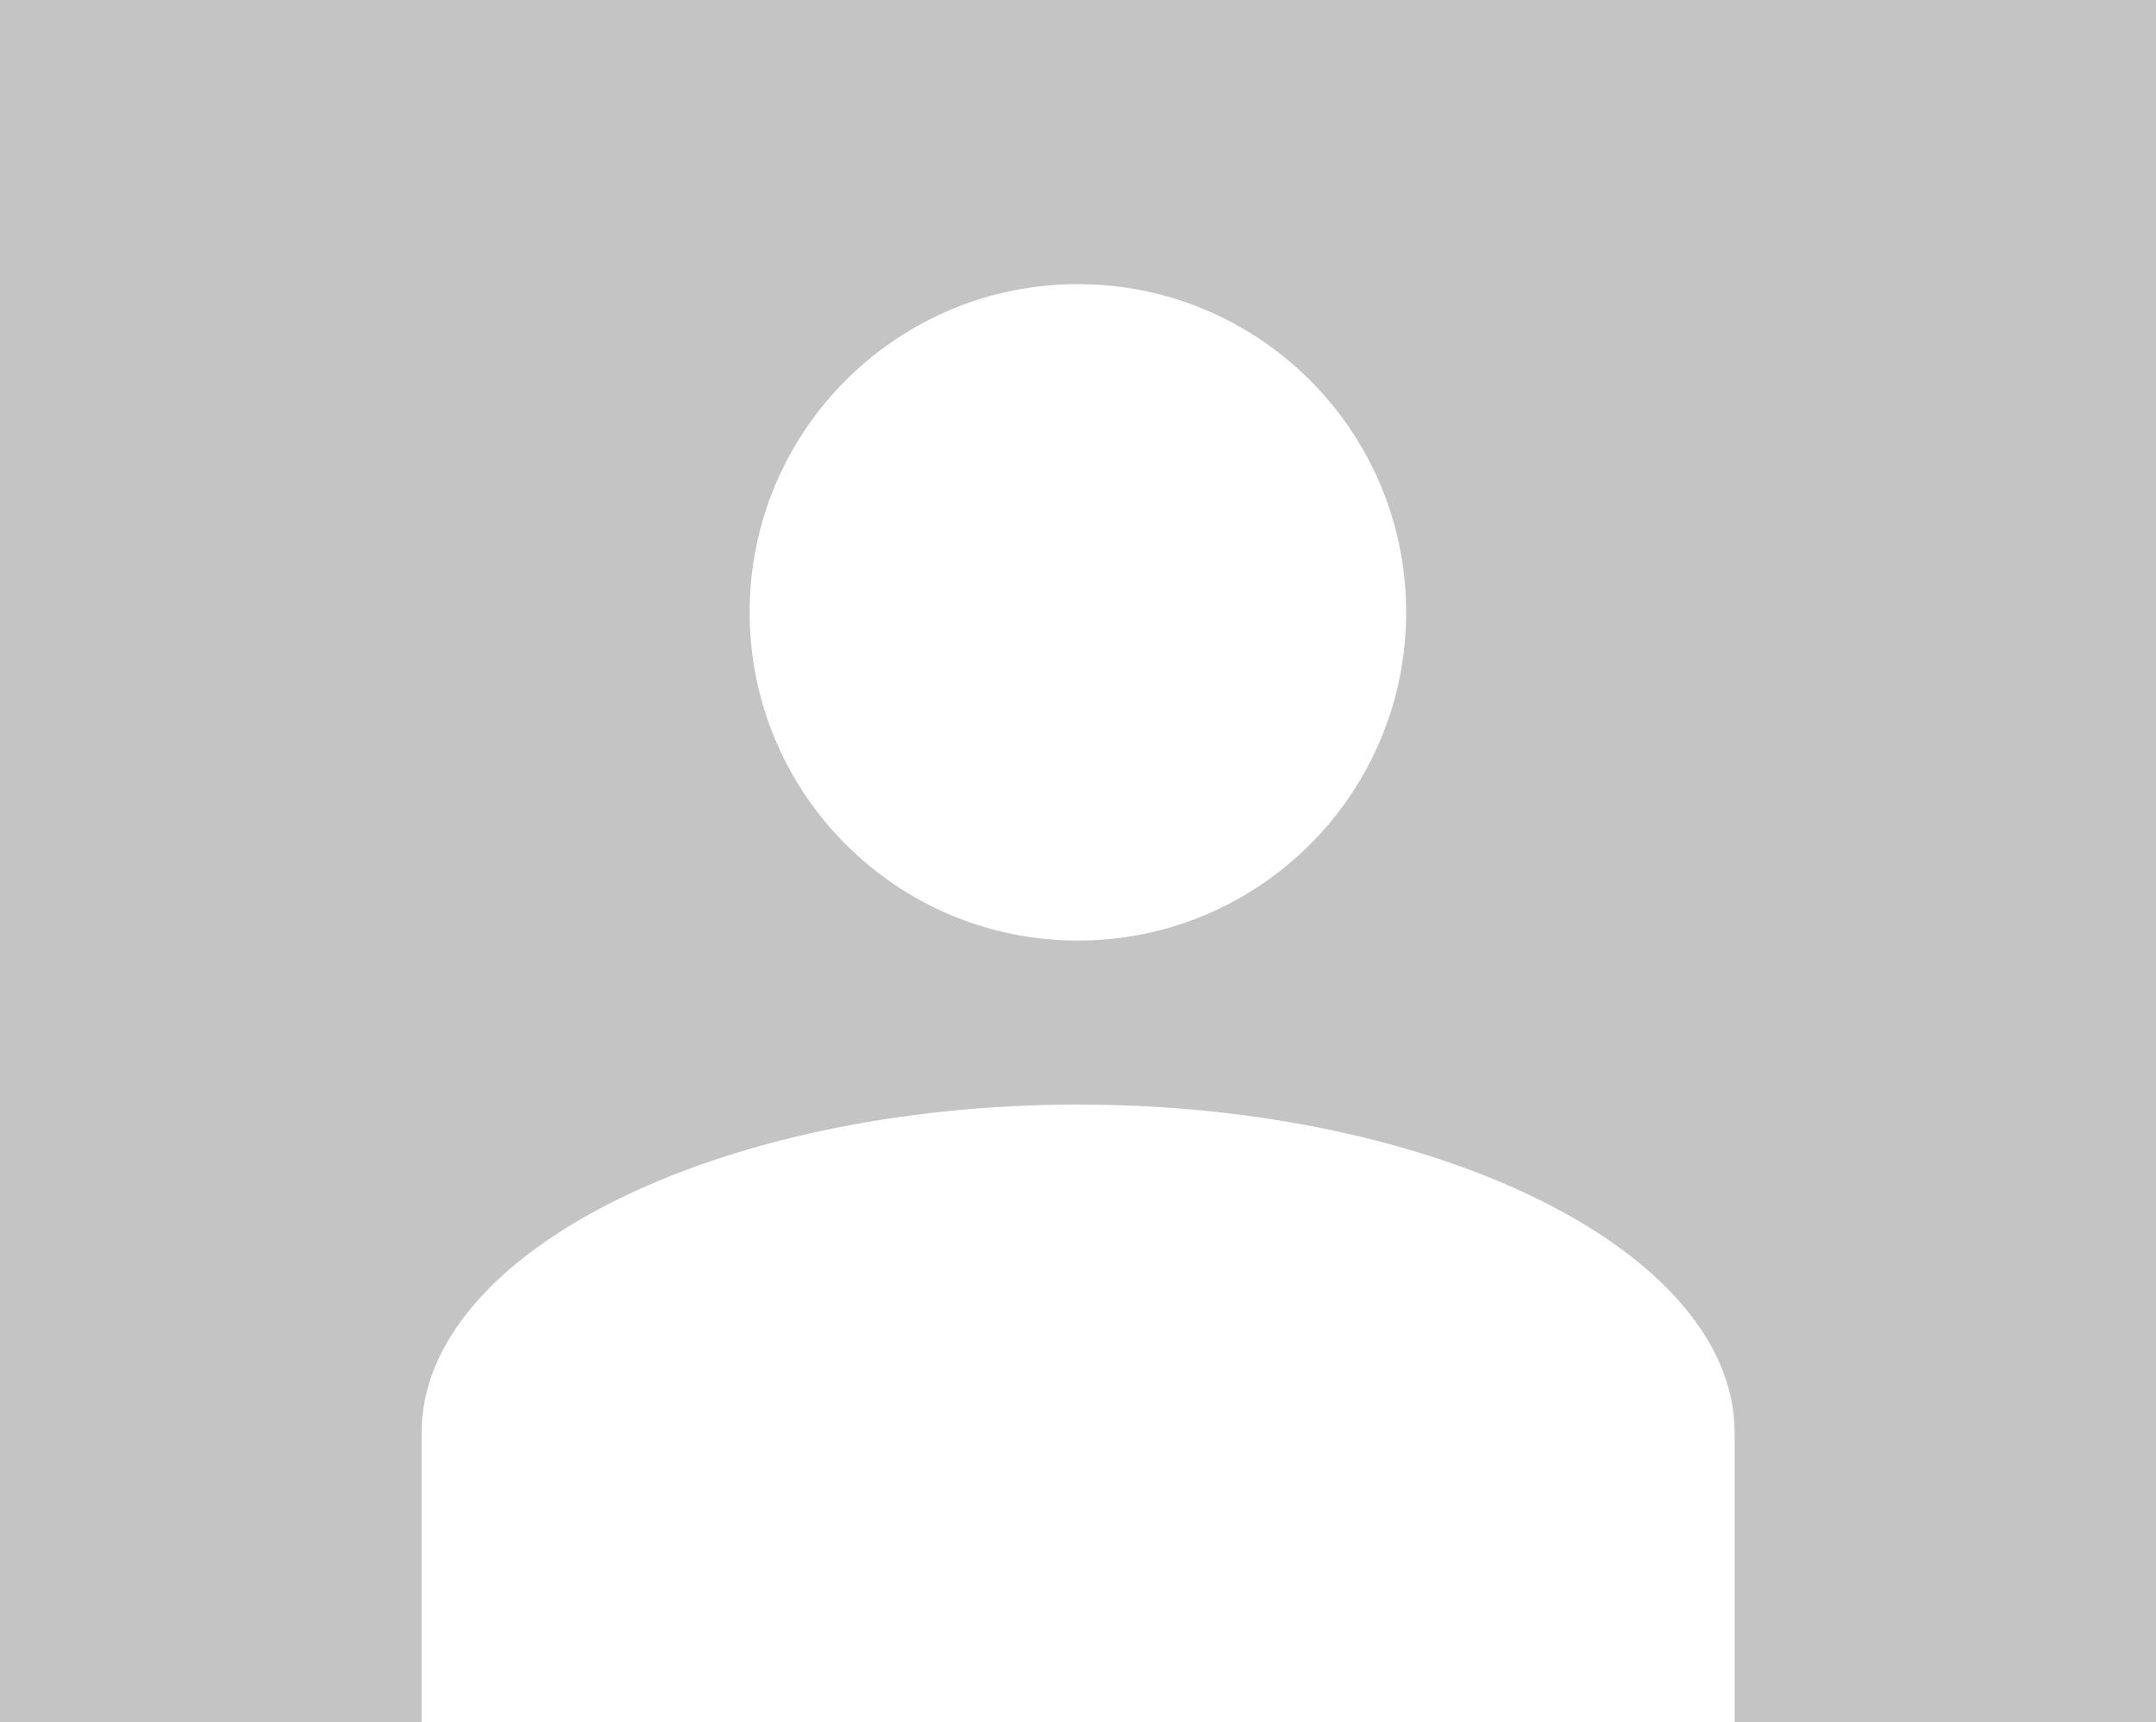
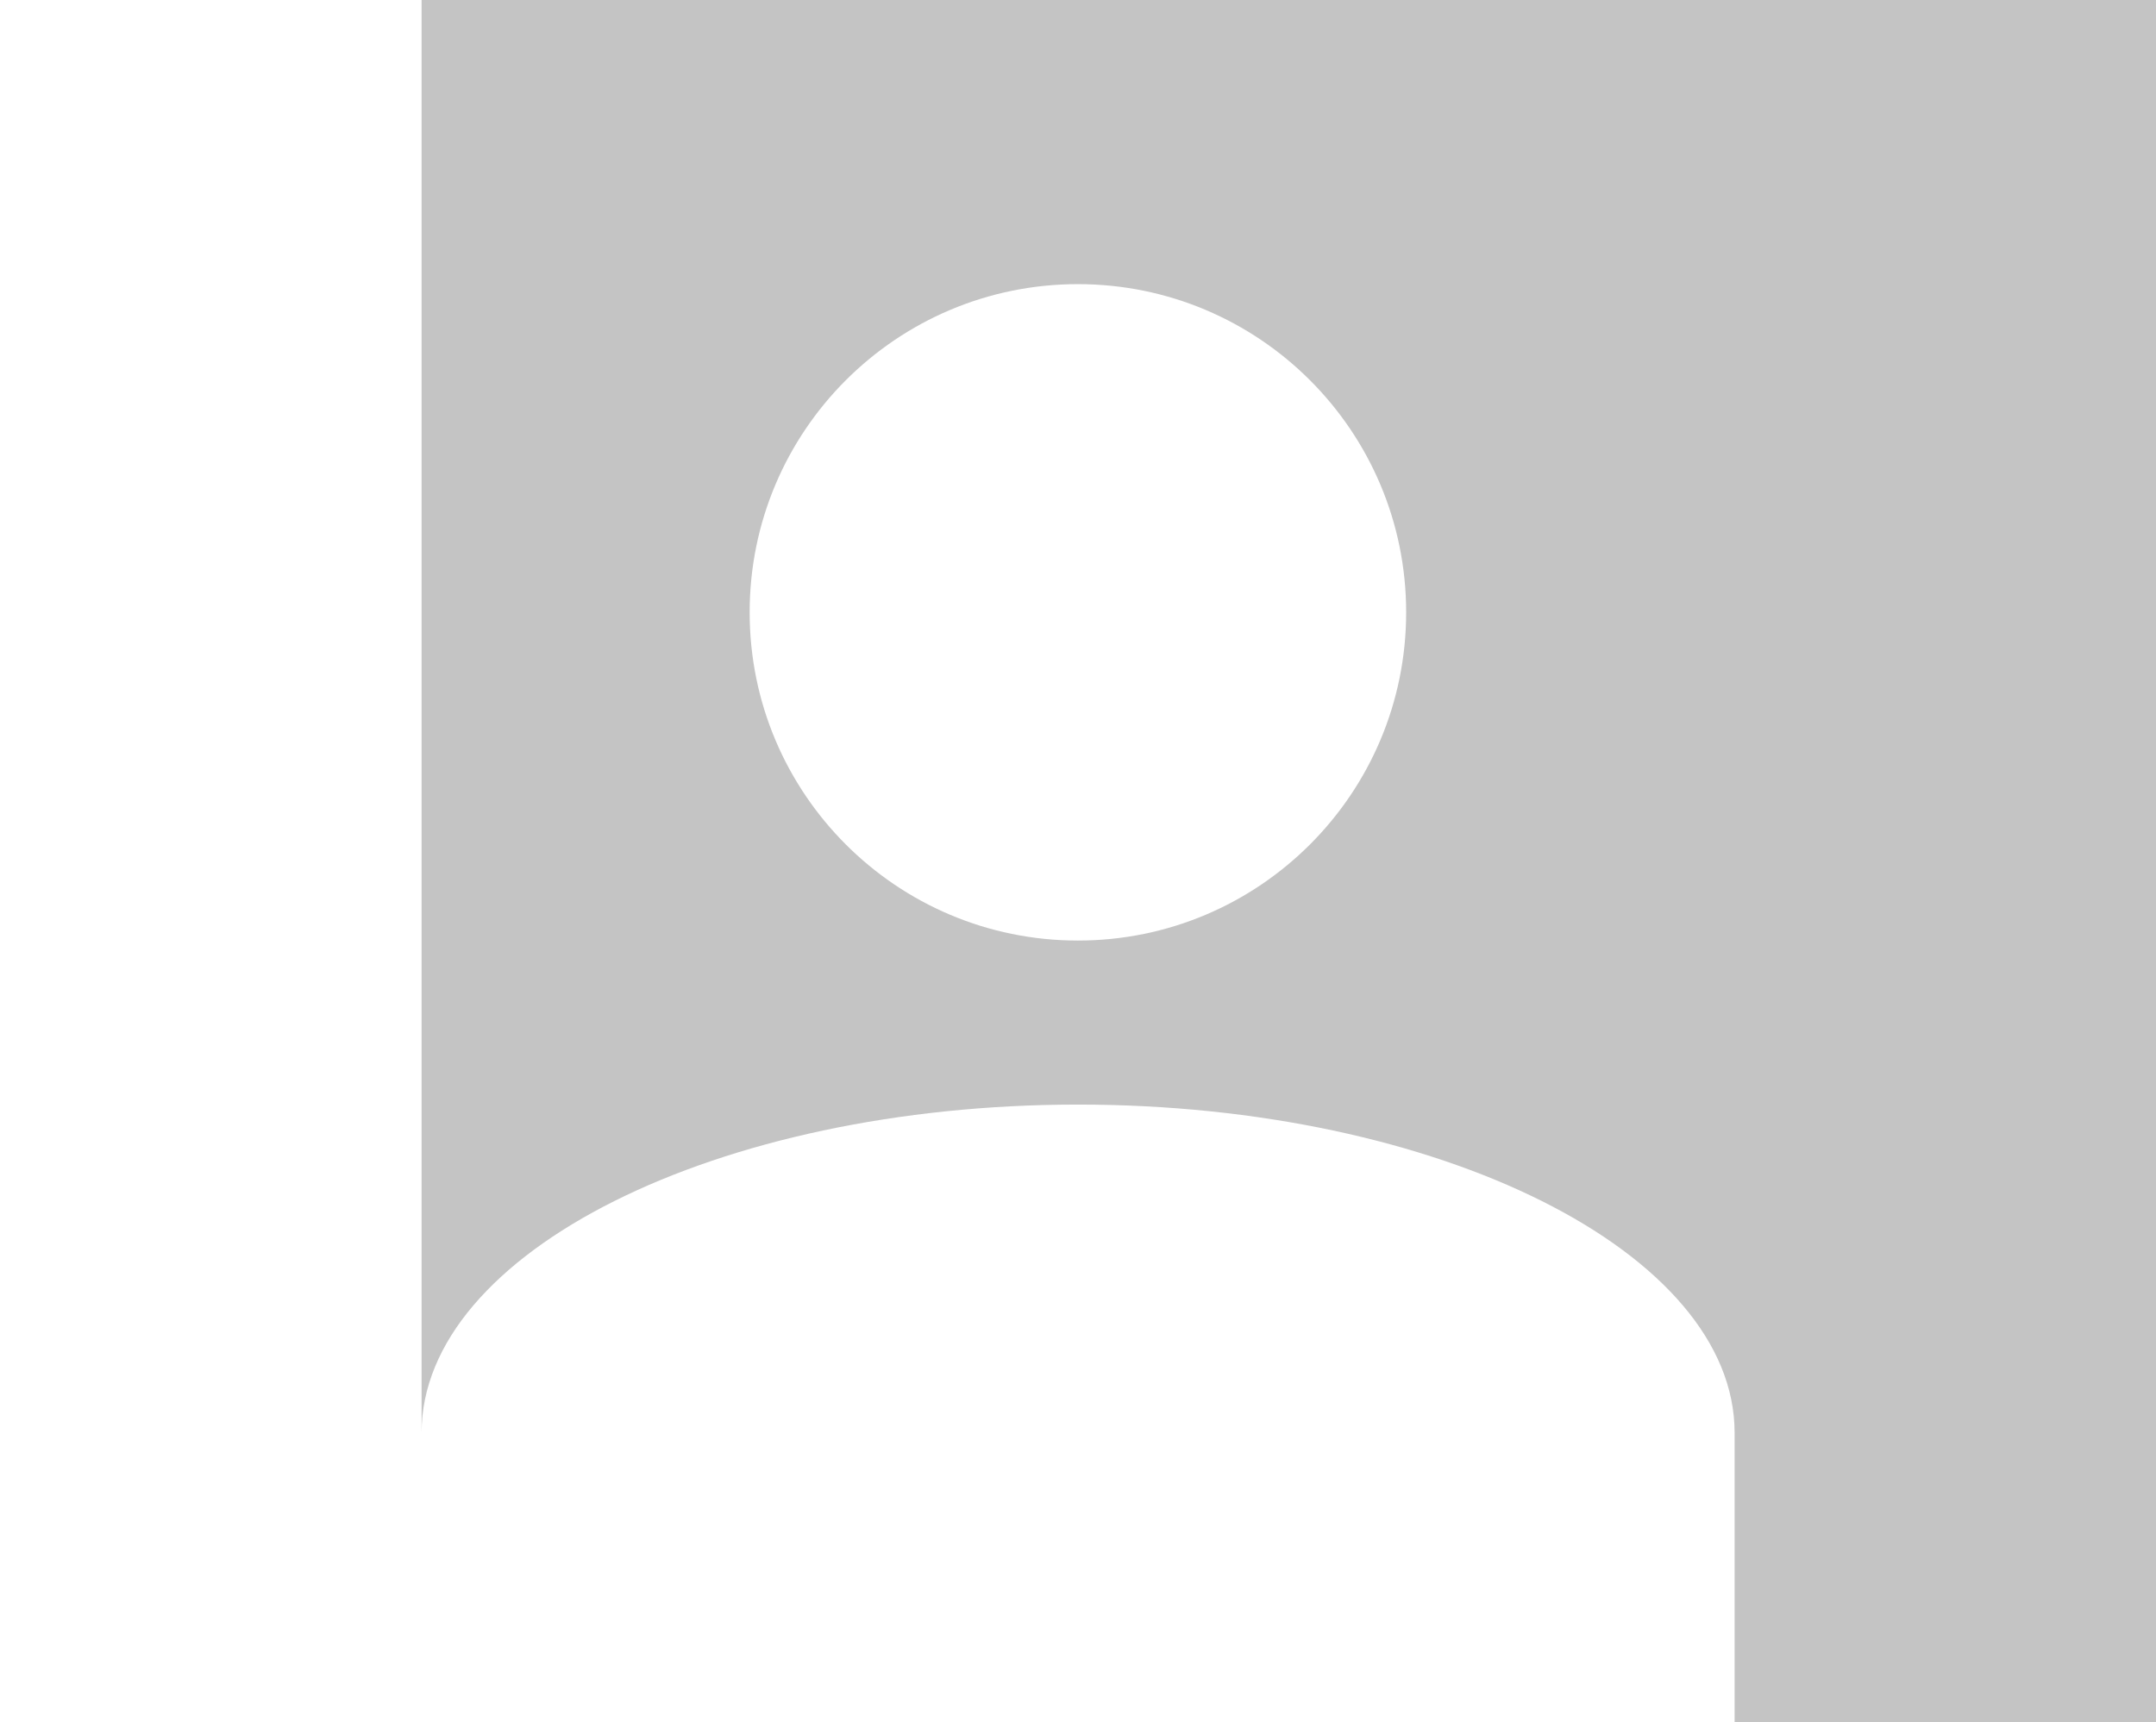
<svg xmlns="http://www.w3.org/2000/svg" version="1.1" id="Layer_1" x="0px" y="0px" viewBox="-493.3 -12.3 1085.7 867.4" enable-background="new -493.3 -12.3 1085.7 867.4" xml:space="preserve">
  <g>
-     <path fill="#C4C4C4" d="M-493.3-12.3v867.4h212.3V709.3c0-90.9,148.8-165.3,330.6-165.3c181.8,0,330.6,74.4,330.6,165.3v145.7   h212.3V-12.3H-493.3z M49.5,461.4c-91.3,0-165.3-74-165.3-165.3c0-91.3,74-165.3,165.3-165.3c91.3,0,165.3,74,165.3,165.3   C214.8,387.4,140.8,461.4,49.5,461.4z" />
+     <path fill="#C4C4C4" d="M-493.3-12.3h212.3V709.3c0-90.9,148.8-165.3,330.6-165.3c181.8,0,330.6,74.4,330.6,165.3v145.7   h212.3V-12.3H-493.3z M49.5,461.4c-91.3,0-165.3-74-165.3-165.3c0-91.3,74-165.3,165.3-165.3c91.3,0,165.3,74,165.3,165.3   C214.8,387.4,140.8,461.4,49.5,461.4z" />
  </g>
</svg>